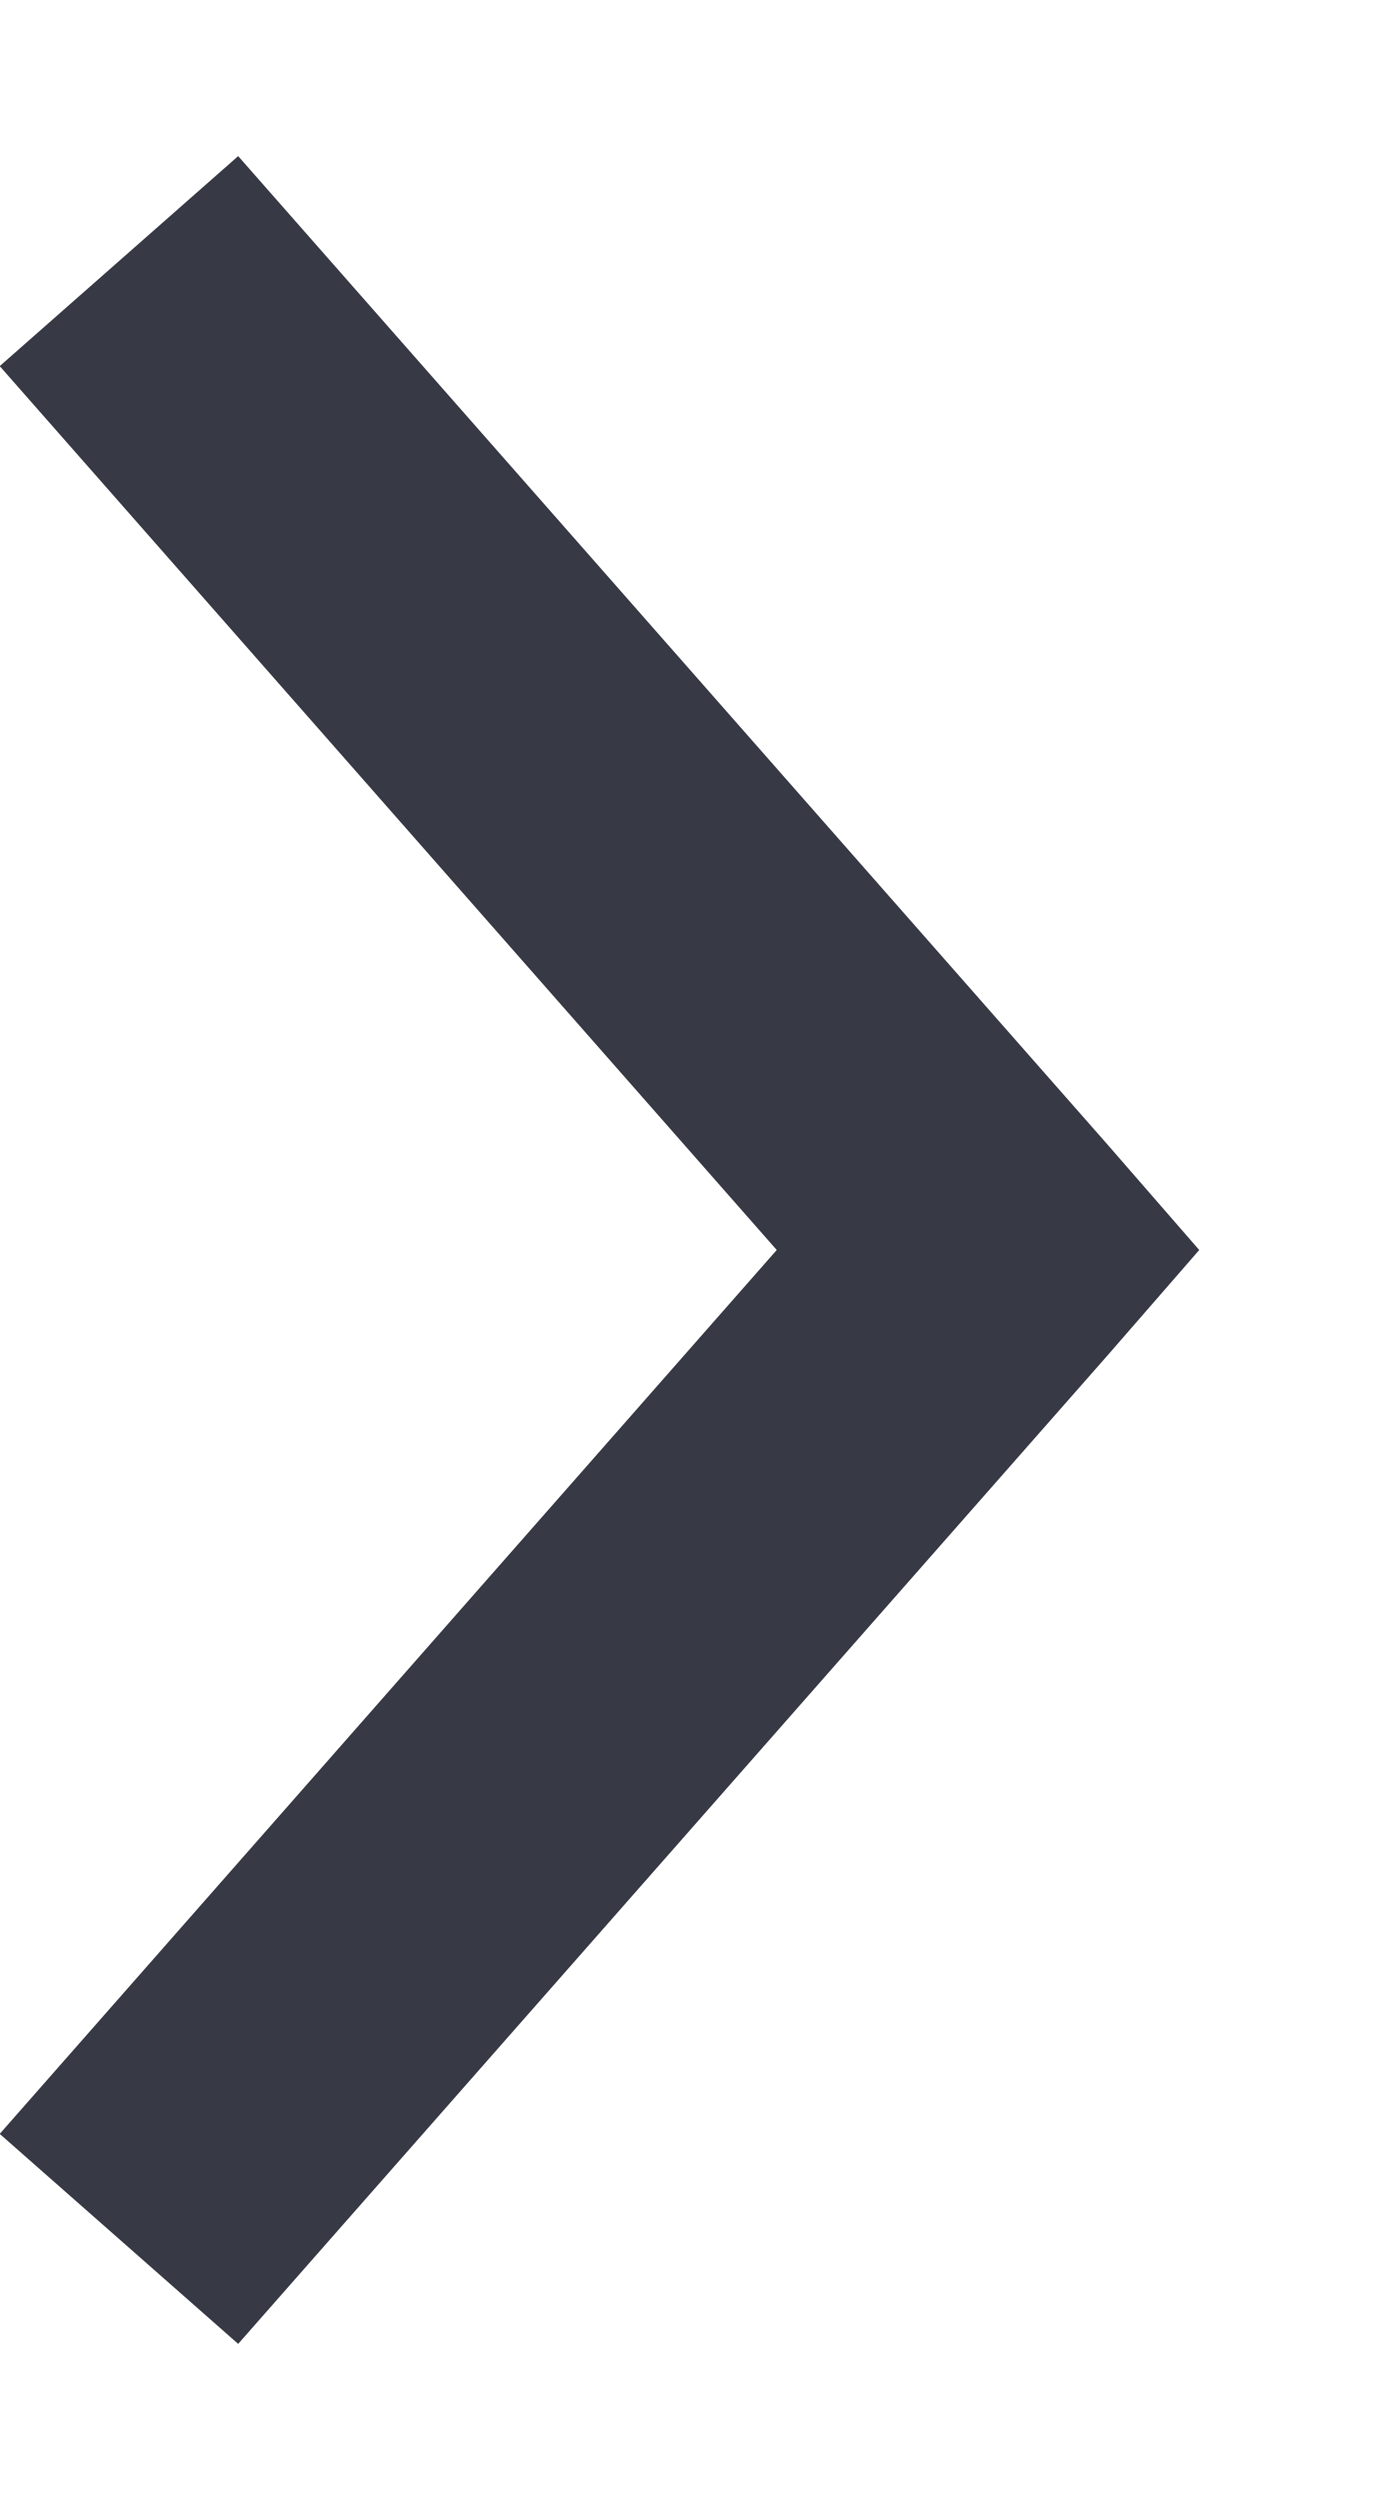
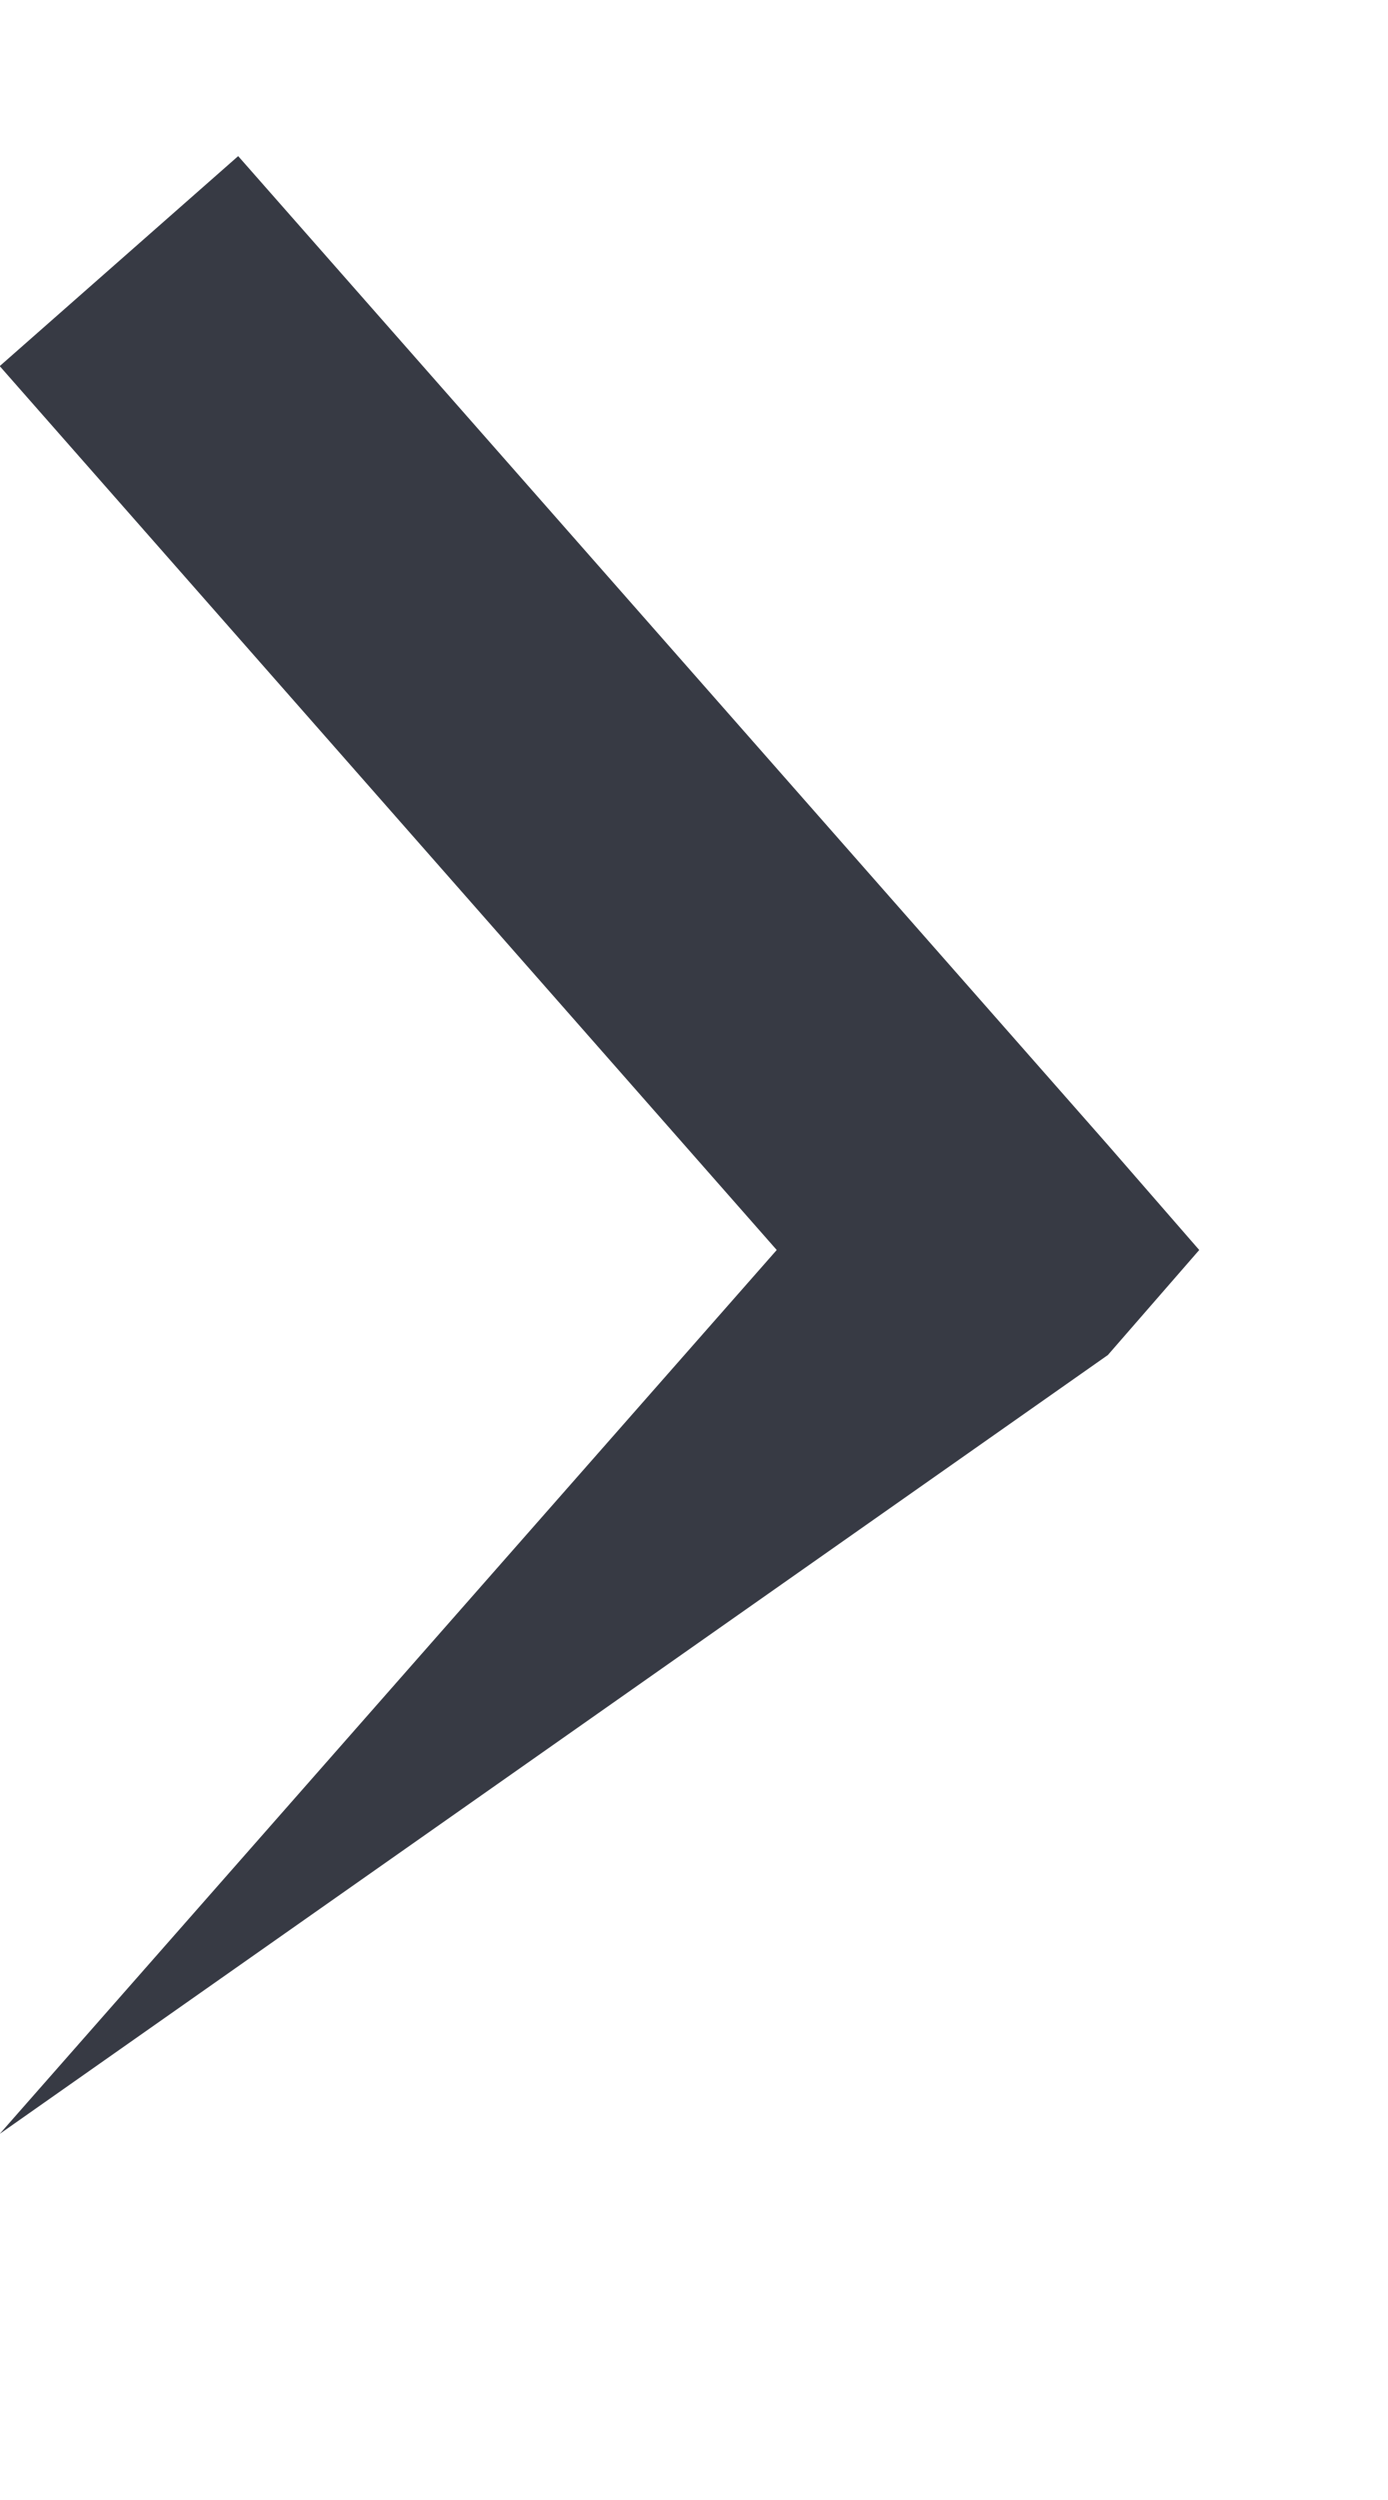
<svg xmlns="http://www.w3.org/2000/svg" width="5" height="9" viewBox="0 0 5 9" fill="none">
-   <path d="M4.32 4.5L3.991 4.122L0.858 0.562L-0.001 1.318L2.798 4.5L-0.001 7.682L0.858 8.438L3.991 4.878L4.32 4.5Z" fill="#373A44" />
+   <path d="M4.32 4.5L3.991 4.122L0.858 0.562L-0.001 1.318L2.798 4.5L-0.001 7.682L3.991 4.878L4.32 4.5Z" fill="#373A44" />
</svg>